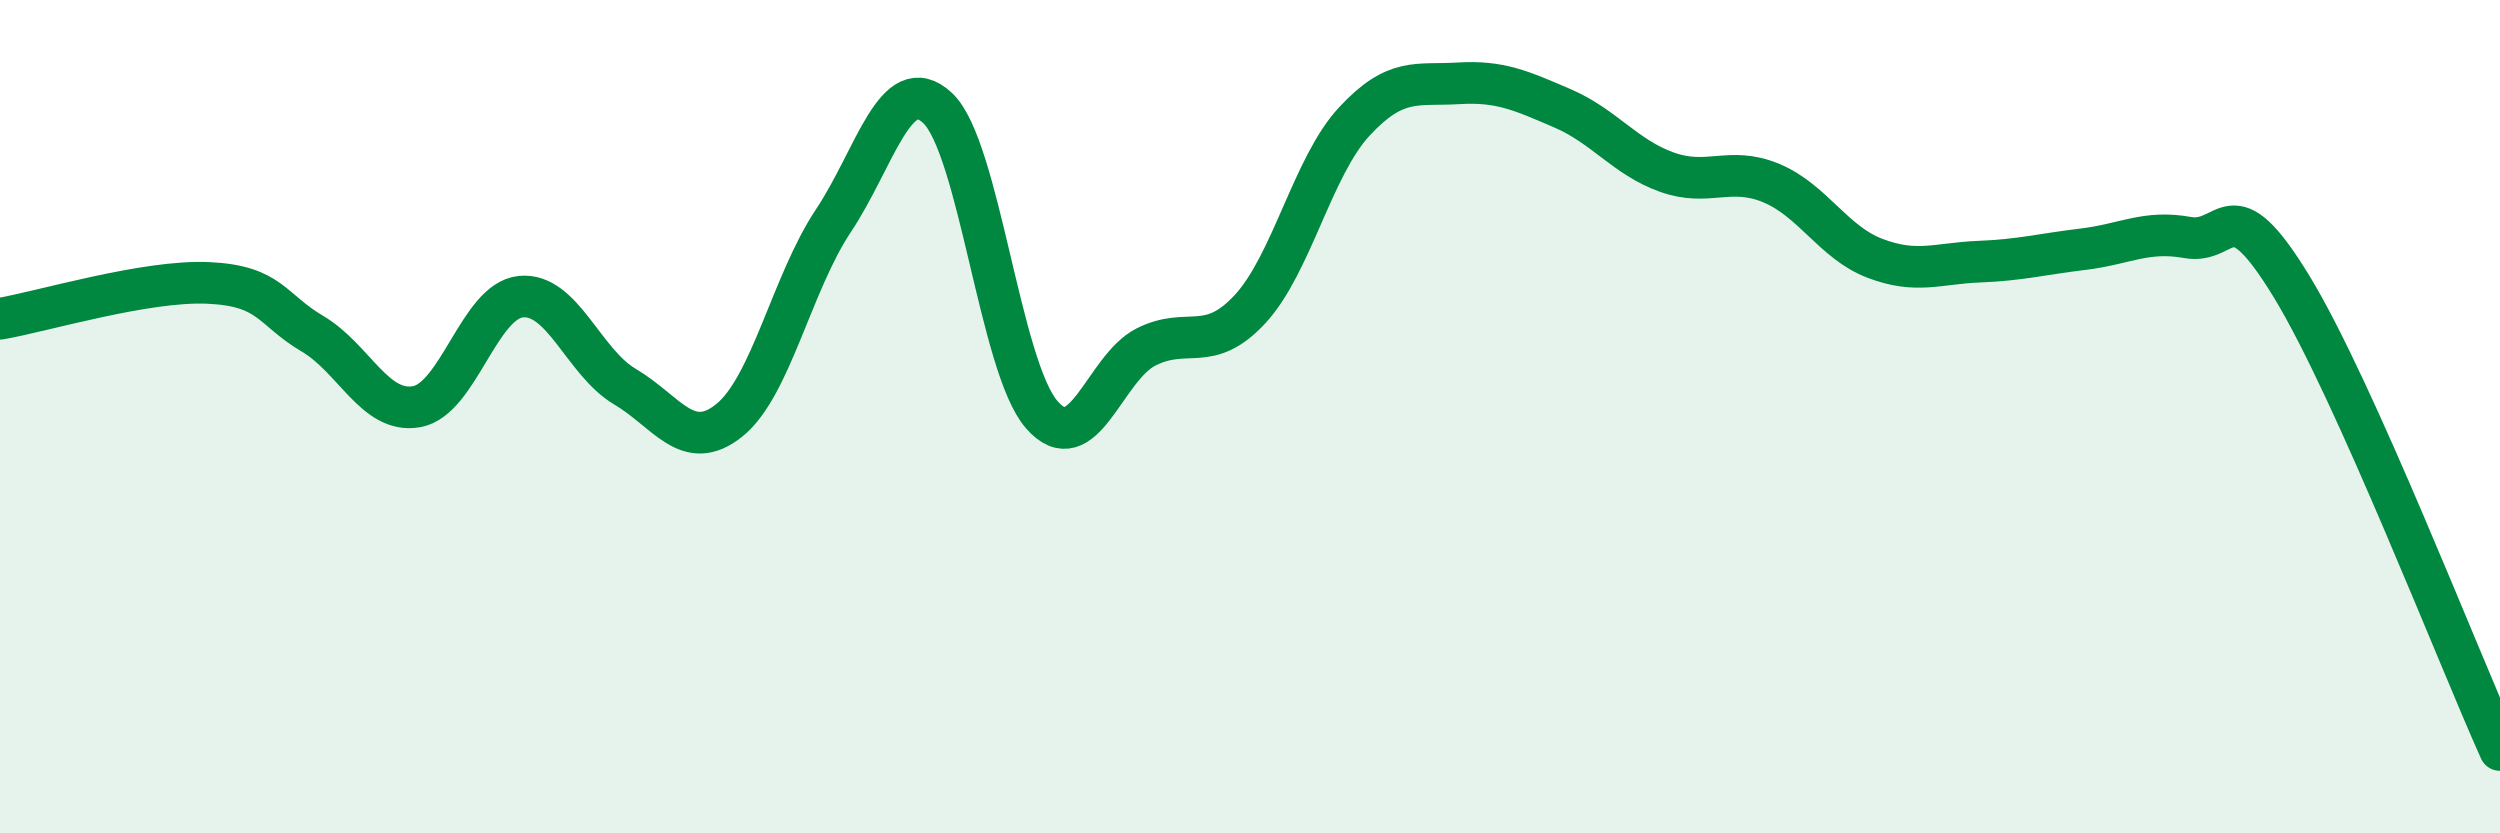
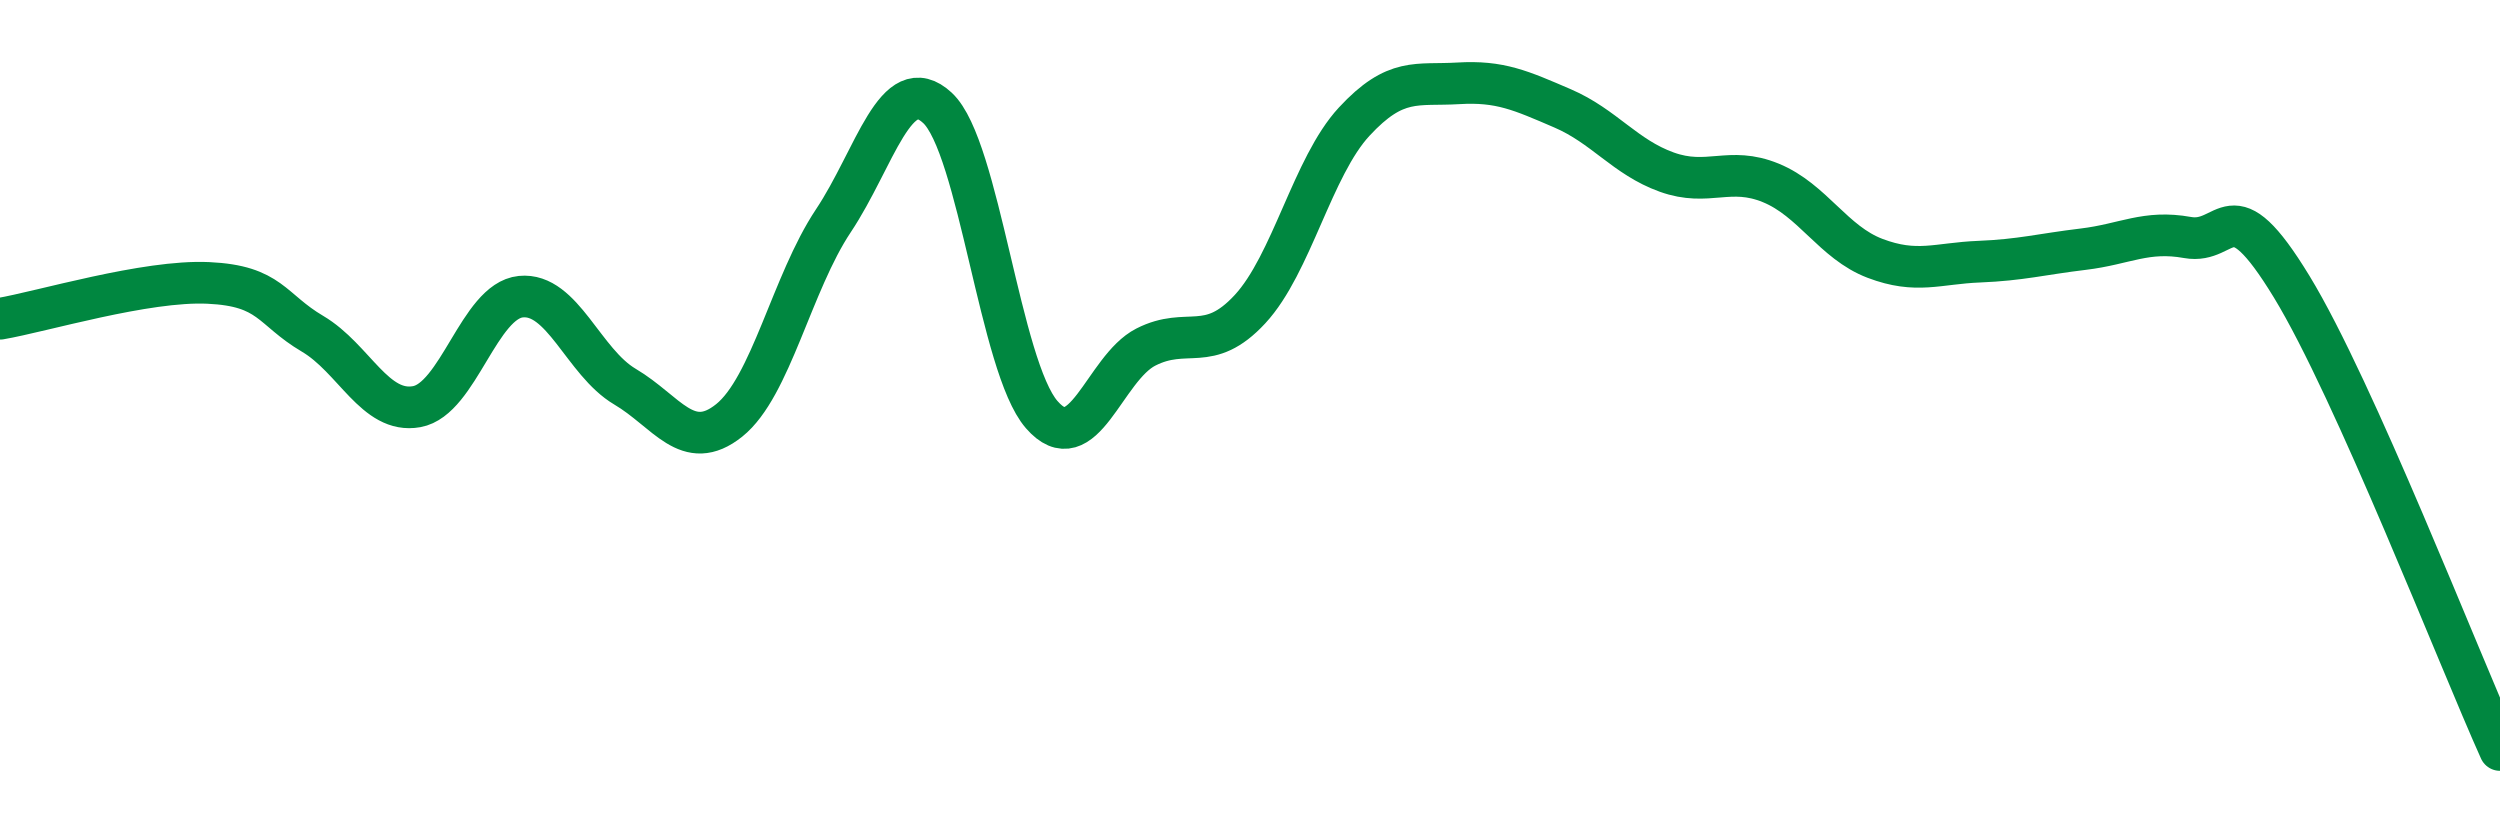
<svg xmlns="http://www.w3.org/2000/svg" width="60" height="20" viewBox="0 0 60 20">
-   <path d="M 0,7.65 C 1,7.48 3.5,6.72 5,6.79 C 6.5,6.86 6.5,7.42 7.5,8.01 C 8.5,8.6 9,9.94 10,9.76 C 11,9.58 11.5,7.22 12.5,7.12 C 13.5,7.02 14,8.69 15,9.28 C 16,9.87 16.5,10.89 17.5,10.09 C 18.5,9.29 19,6.8 20,5.3 C 21,3.8 21.5,1.66 22.5,2.59 C 23.5,3.52 24,8.8 25,9.95 C 26,11.1 26.5,8.84 27.5,8.33 C 28.5,7.82 29,8.5 30,7.42 C 31,6.34 31.5,4 32.5,2.92 C 33.5,1.84 34,2.06 35,2 C 36,1.94 36.5,2.17 37.5,2.6 C 38.5,3.03 39,3.77 40,4.13 C 41,4.49 41.5,3.98 42.5,4.39 C 43.5,4.8 44,5.82 45,6.2 C 46,6.58 46.5,6.32 47.5,6.28 C 48.5,6.24 49,6.1 50,5.98 C 51,5.86 51.5,5.52 52.5,5.7 C 53.5,5.88 53.5,4.42 55,6.88 C 56.5,9.34 59,15.78 60,18L60 20L0 20Z" fill="#008740" opacity="0.1" stroke-linecap="round" stroke-linejoin="round" />
  <path d="M 0,7.65 C 1,7.48 3.5,6.72 5,6.79 C 6.5,6.86 6.5,7.42 7.5,8.01 C 8.5,8.6 9,9.94 10,9.76 C 11,9.58 11.5,7.22 12.5,7.12 C 13.5,7.02 14,8.69 15,9.28 C 16,9.87 16.5,10.89 17.5,10.09 C 18.5,9.29 19,6.8 20,5.3 C 21,3.8 21.5,1.66 22.5,2.59 C 23.5,3.52 24,8.8 25,9.95 C 26,11.1 26.5,8.84 27.5,8.33 C 28.5,7.82 29,8.5 30,7.42 C 31,6.34 31.5,4 32.5,2.92 C 33.5,1.84 34,2.06 35,2 C 36,1.94 36.5,2.17 37.5,2.6 C 38.5,3.03 39,3.77 40,4.13 C 41,4.49 41.5,3.98 42.5,4.39 C 43.5,4.8 44,5.82 45,6.2 C 46,6.58 46.5,6.32 47.5,6.28 C 48.5,6.24 49,6.1 50,5.98 C 51,5.86 51.5,5.52 52.5,5.7 C 53.5,5.88 53.5,4.42 55,6.88 C 56.5,9.34 59,15.78 60,18" stroke="#008740" stroke-width="1" fill="none" stroke-linecap="round" stroke-linejoin="round" />
</svg>